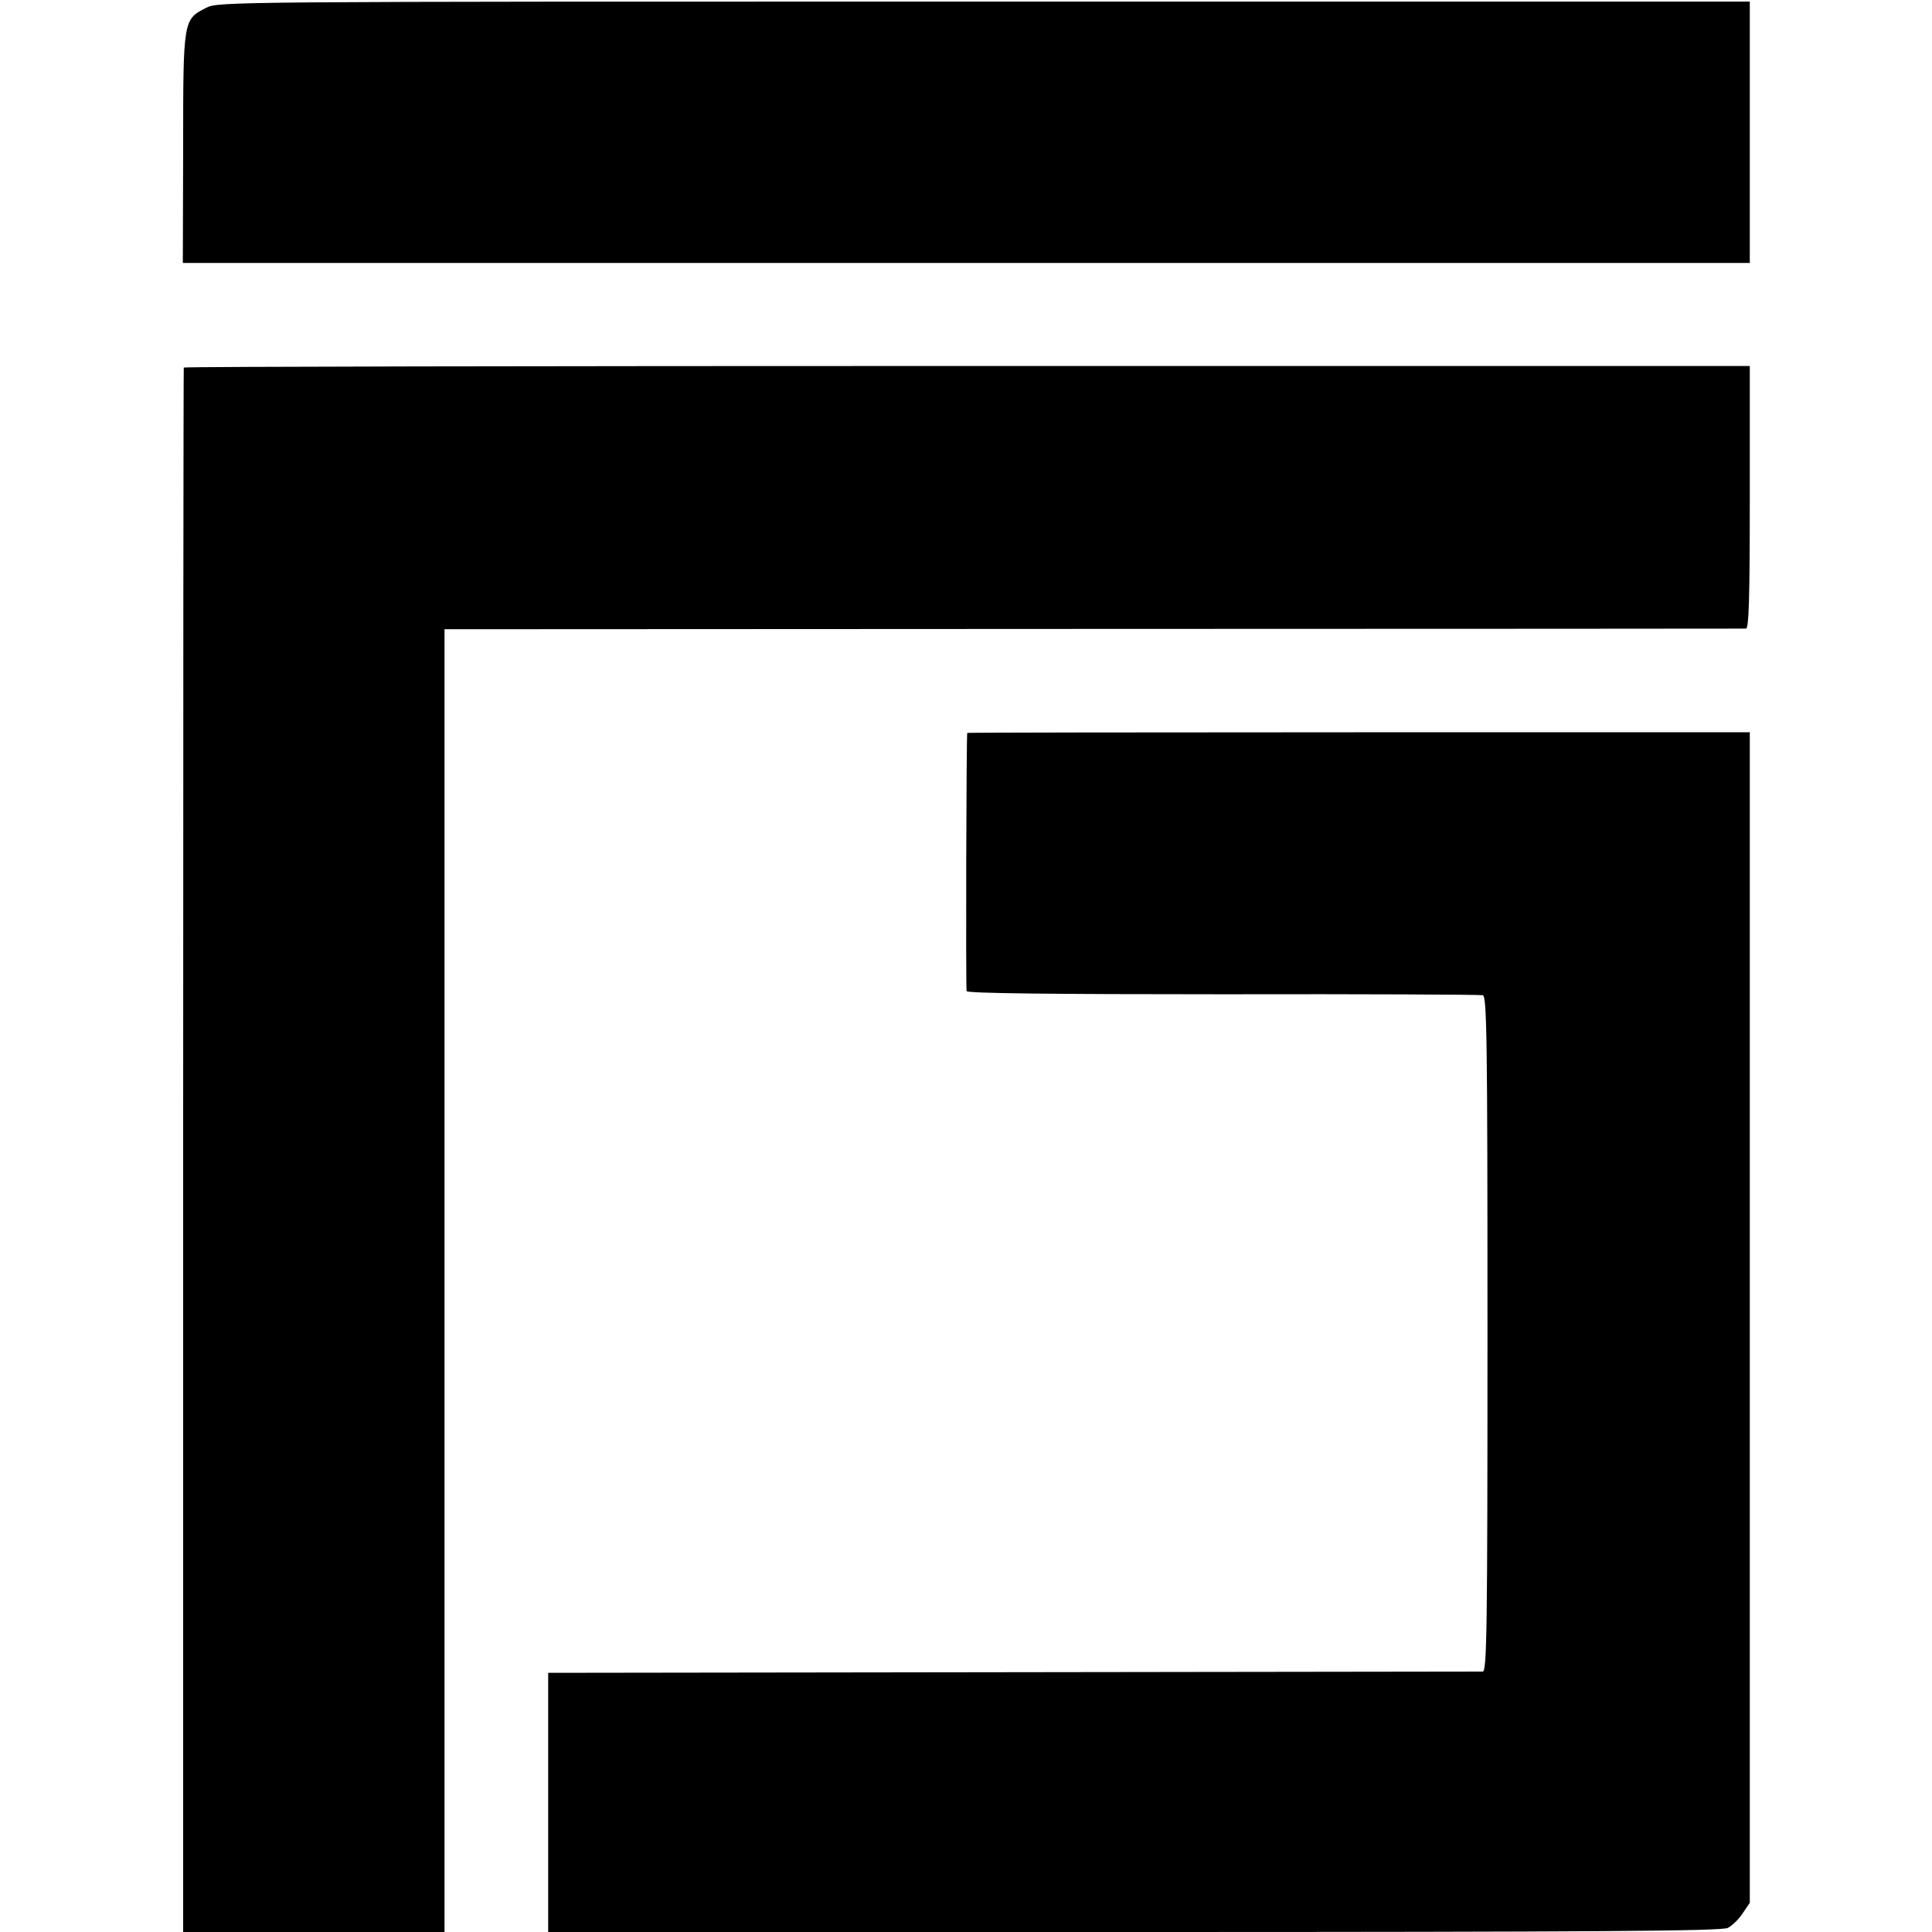
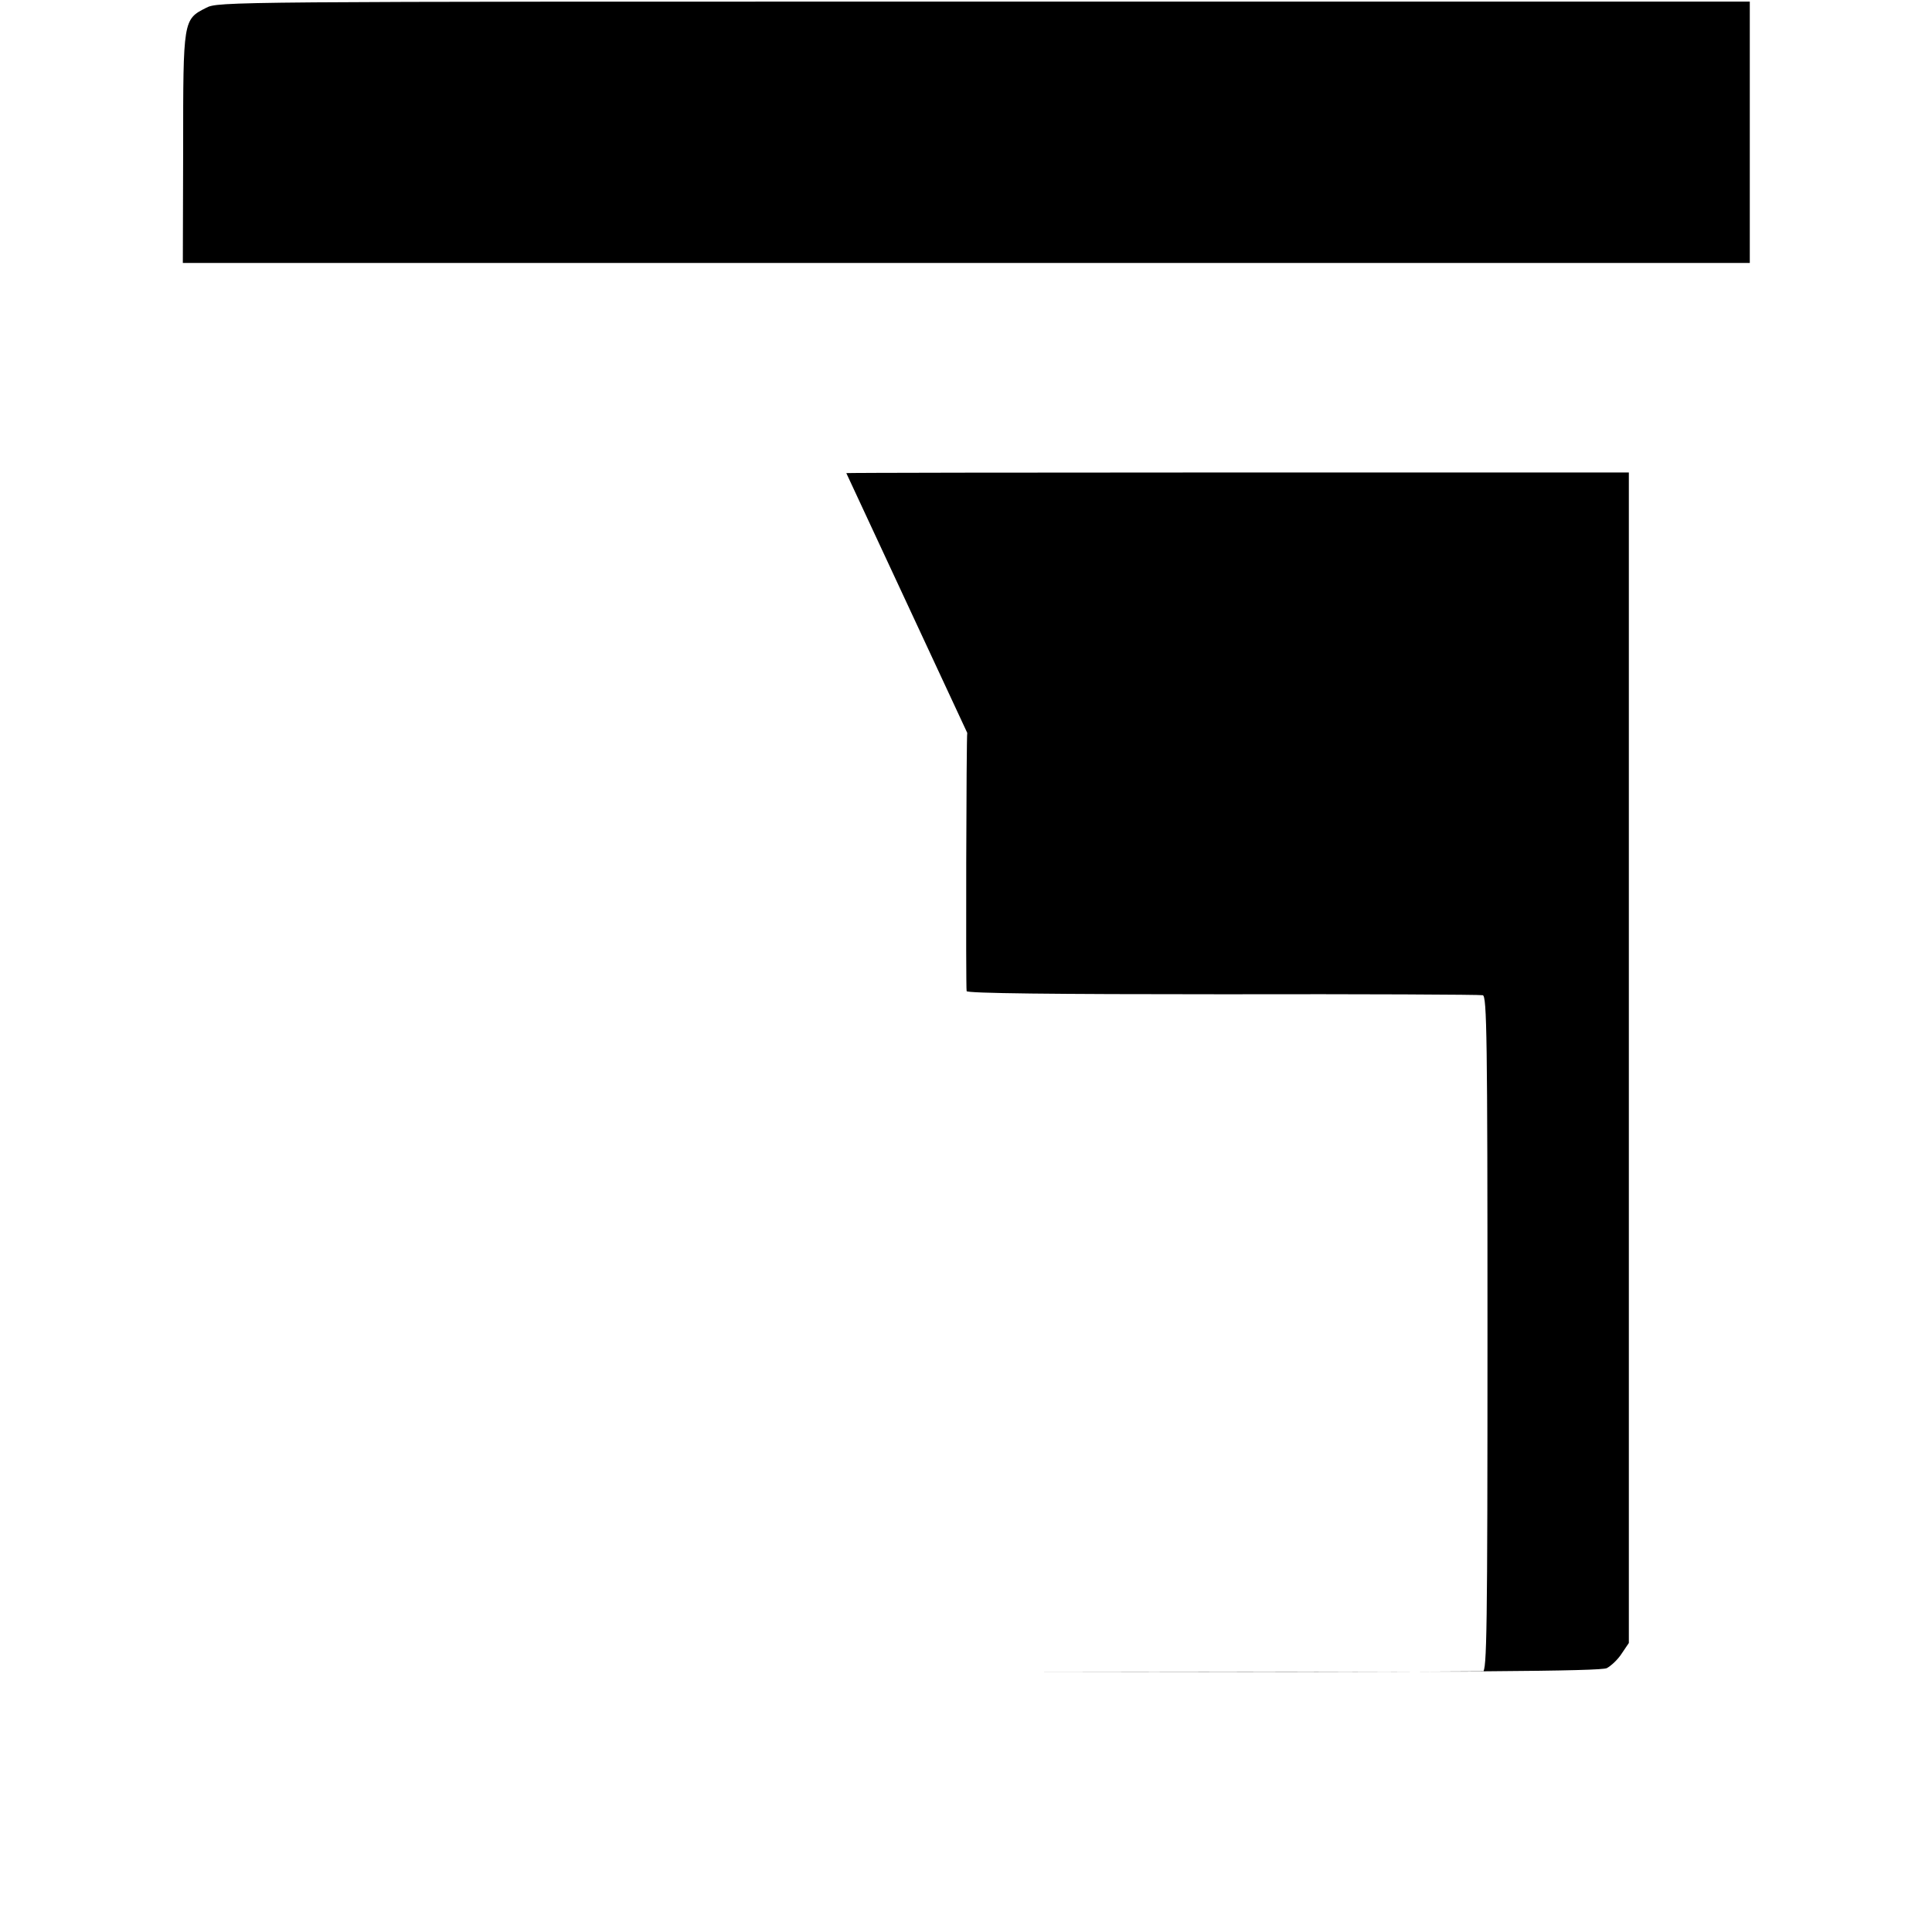
<svg xmlns="http://www.w3.org/2000/svg" version="1.0" width="615pt" height="615pt" viewBox="0 0 615 615" preserveAspectRatio="xMidYMid meet">
  <g transform="translate(0,615) scale(0.1,-0.1)" fill="#000000" stroke="none">
    <path d="M656 6125 c-73 -37 -73 -38 -73 -448 l-1 -364 2494 0 2494 0 0 416 0 416 -2437 0 c-2423 0 -2438 0 -2477 -20z" />
-     <path d="M585 4980 c-1 -3 -2 -1124 -2 -2493 l0 -2487 416 0 416 0 0 2073 0 2074 2065 1 c1136 0 2071 1 2078 1 9 1 12 92 12 419 l0 417 -2491 0 c-1370 0 -2492 -2 -2494 -5z" />
-     <path d="M3079 3817 c-3 -5 -5 -813 -2 -822 2 -7 272 -10 816 -10 446 1 819 -1 827 -3 13 -3 15 -131 15 -1078 0 -948 -2 -1074 -15 -1075 -8 0 -681 -1 -1495 -2 l-1480 -2 0 -412 0 -413 1865 0 c1472 0 1870 3 1890 13 13 7 35 27 47 46 l23 34 0 1863 0 1863 -1245 0 c-685 0 -1246 -1 -1246 -2z" />
+     <path d="M3079 3817 c-3 -5 -5 -813 -2 -822 2 -7 272 -10 816 -10 446 1 819 -1 827 -3 13 -3 15 -131 15 -1078 0 -948 -2 -1074 -15 -1075 -8 0 -681 -1 -1495 -2 c1472 0 1870 3 1890 13 13 7 35 27 47 46 l23 34 0 1863 0 1863 -1245 0 c-685 0 -1246 -1 -1246 -2z" />
  </g>
</svg>